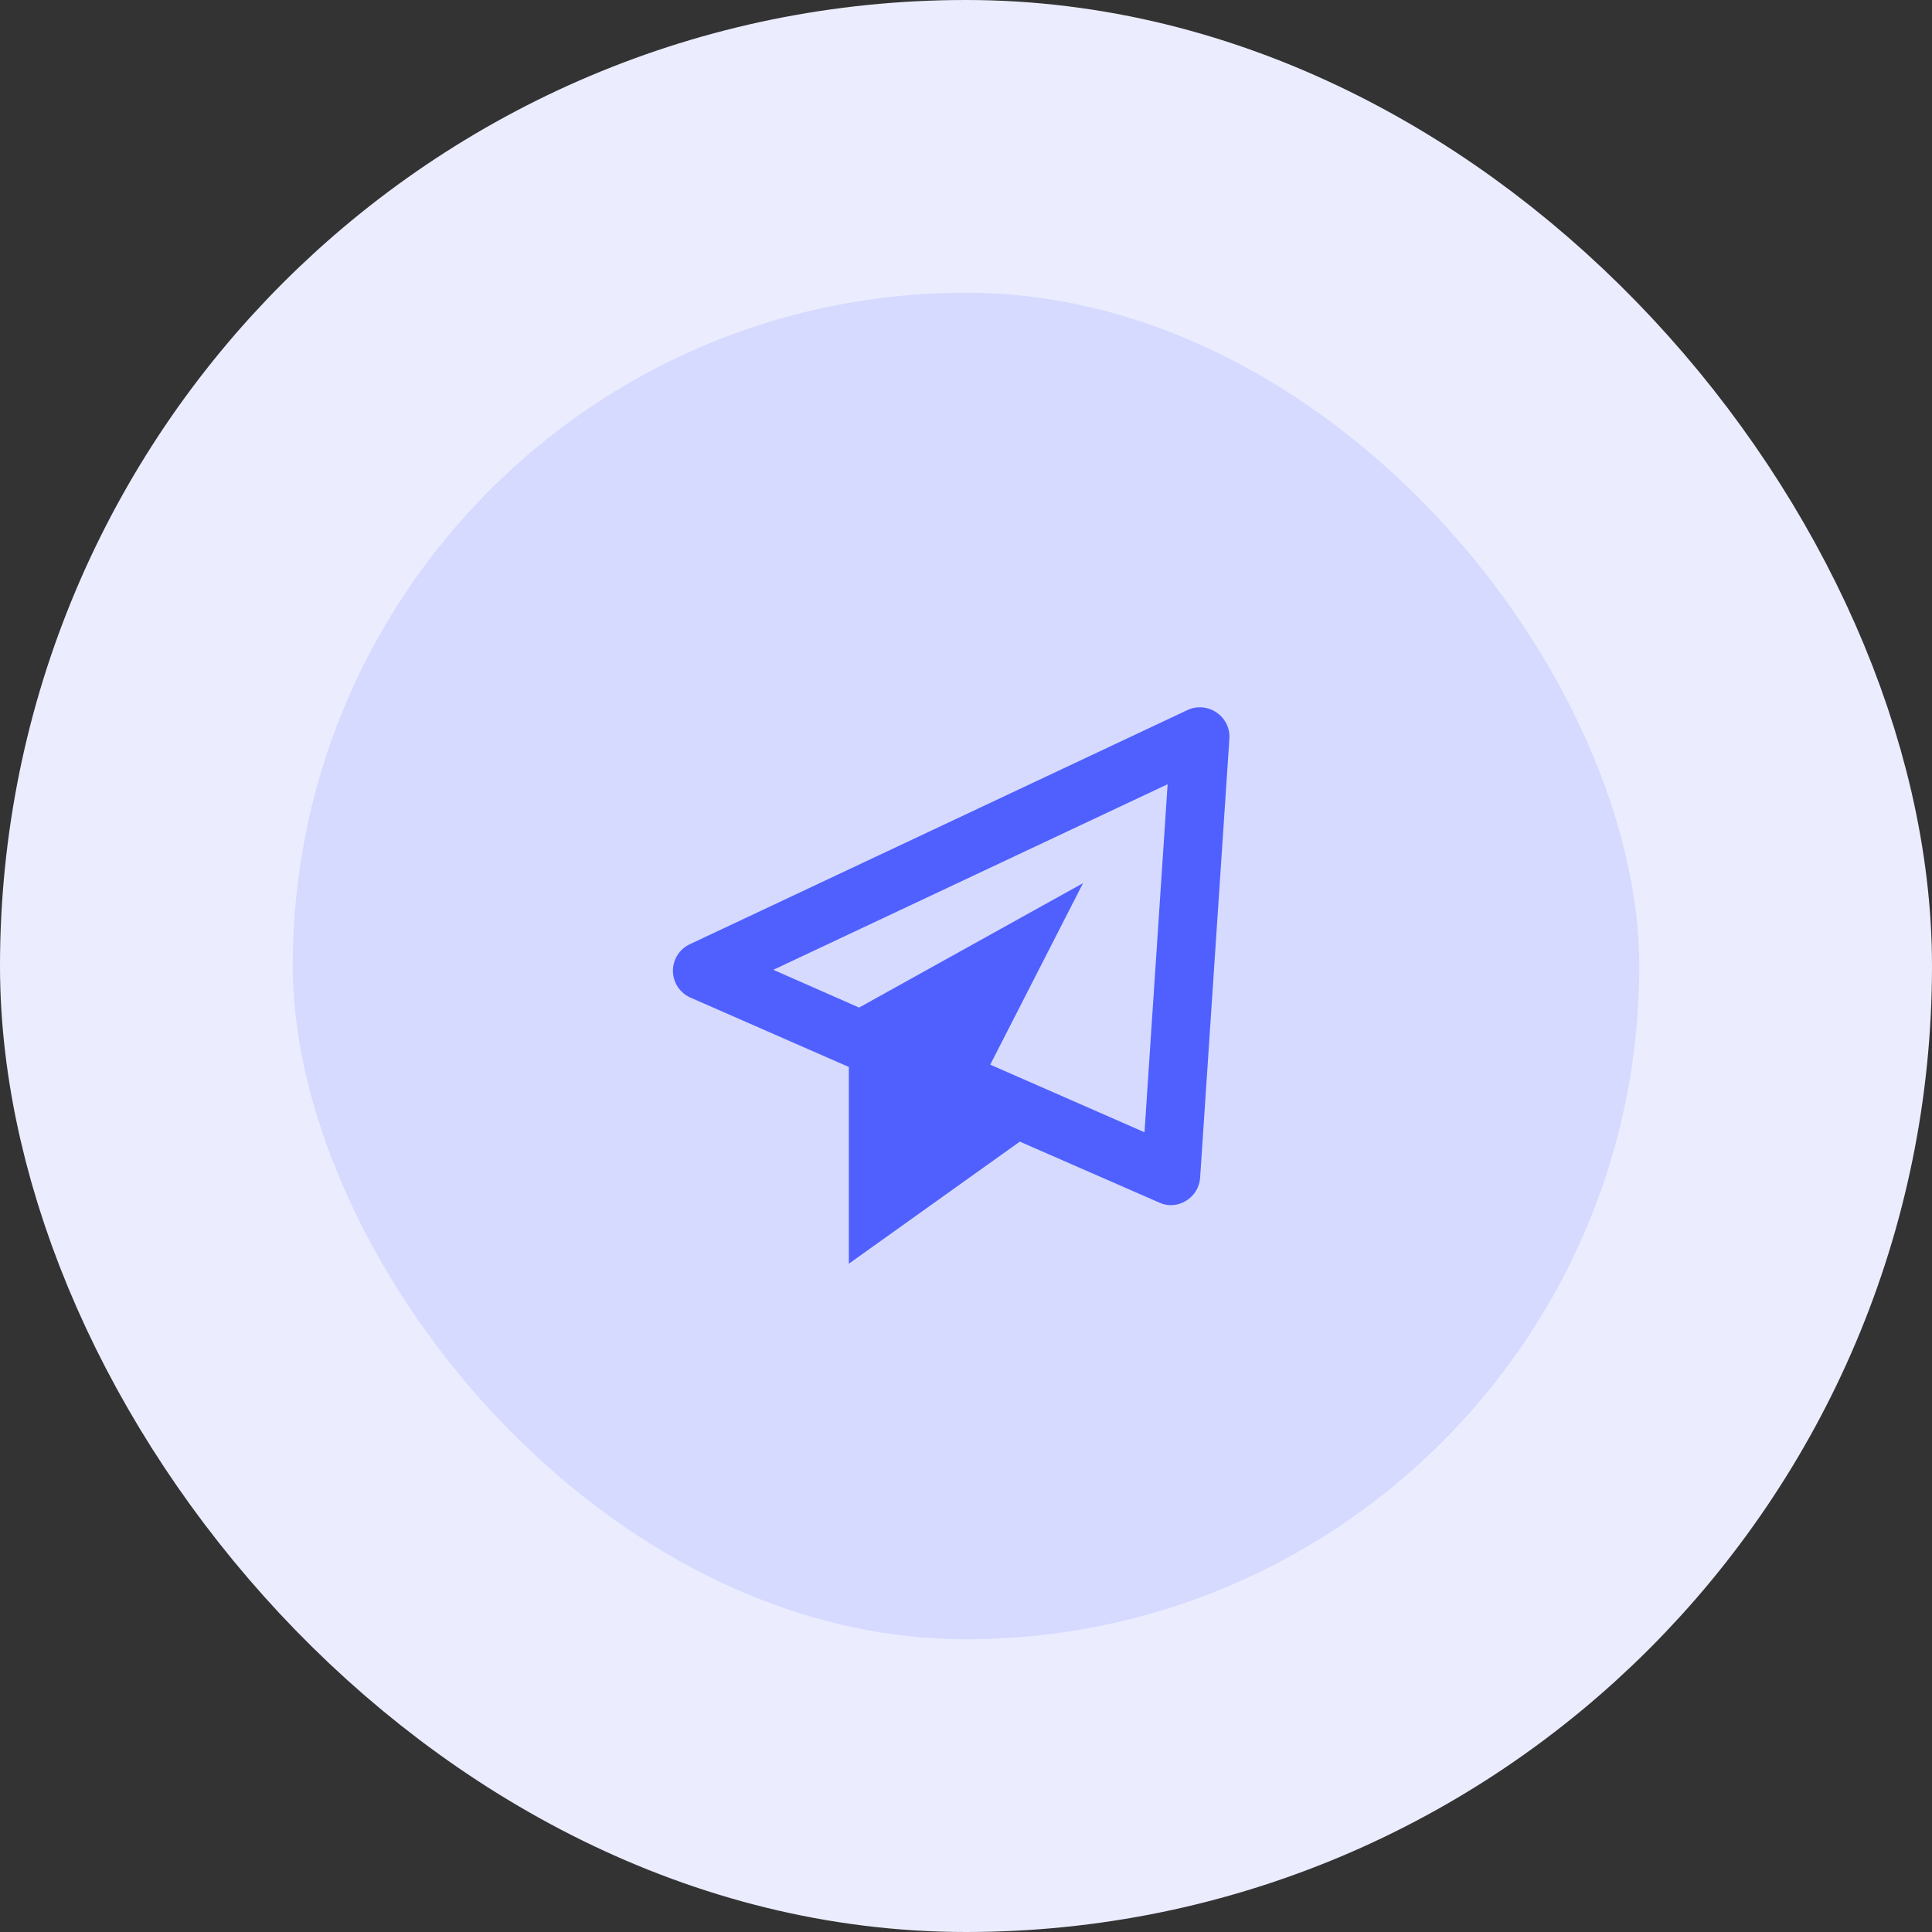
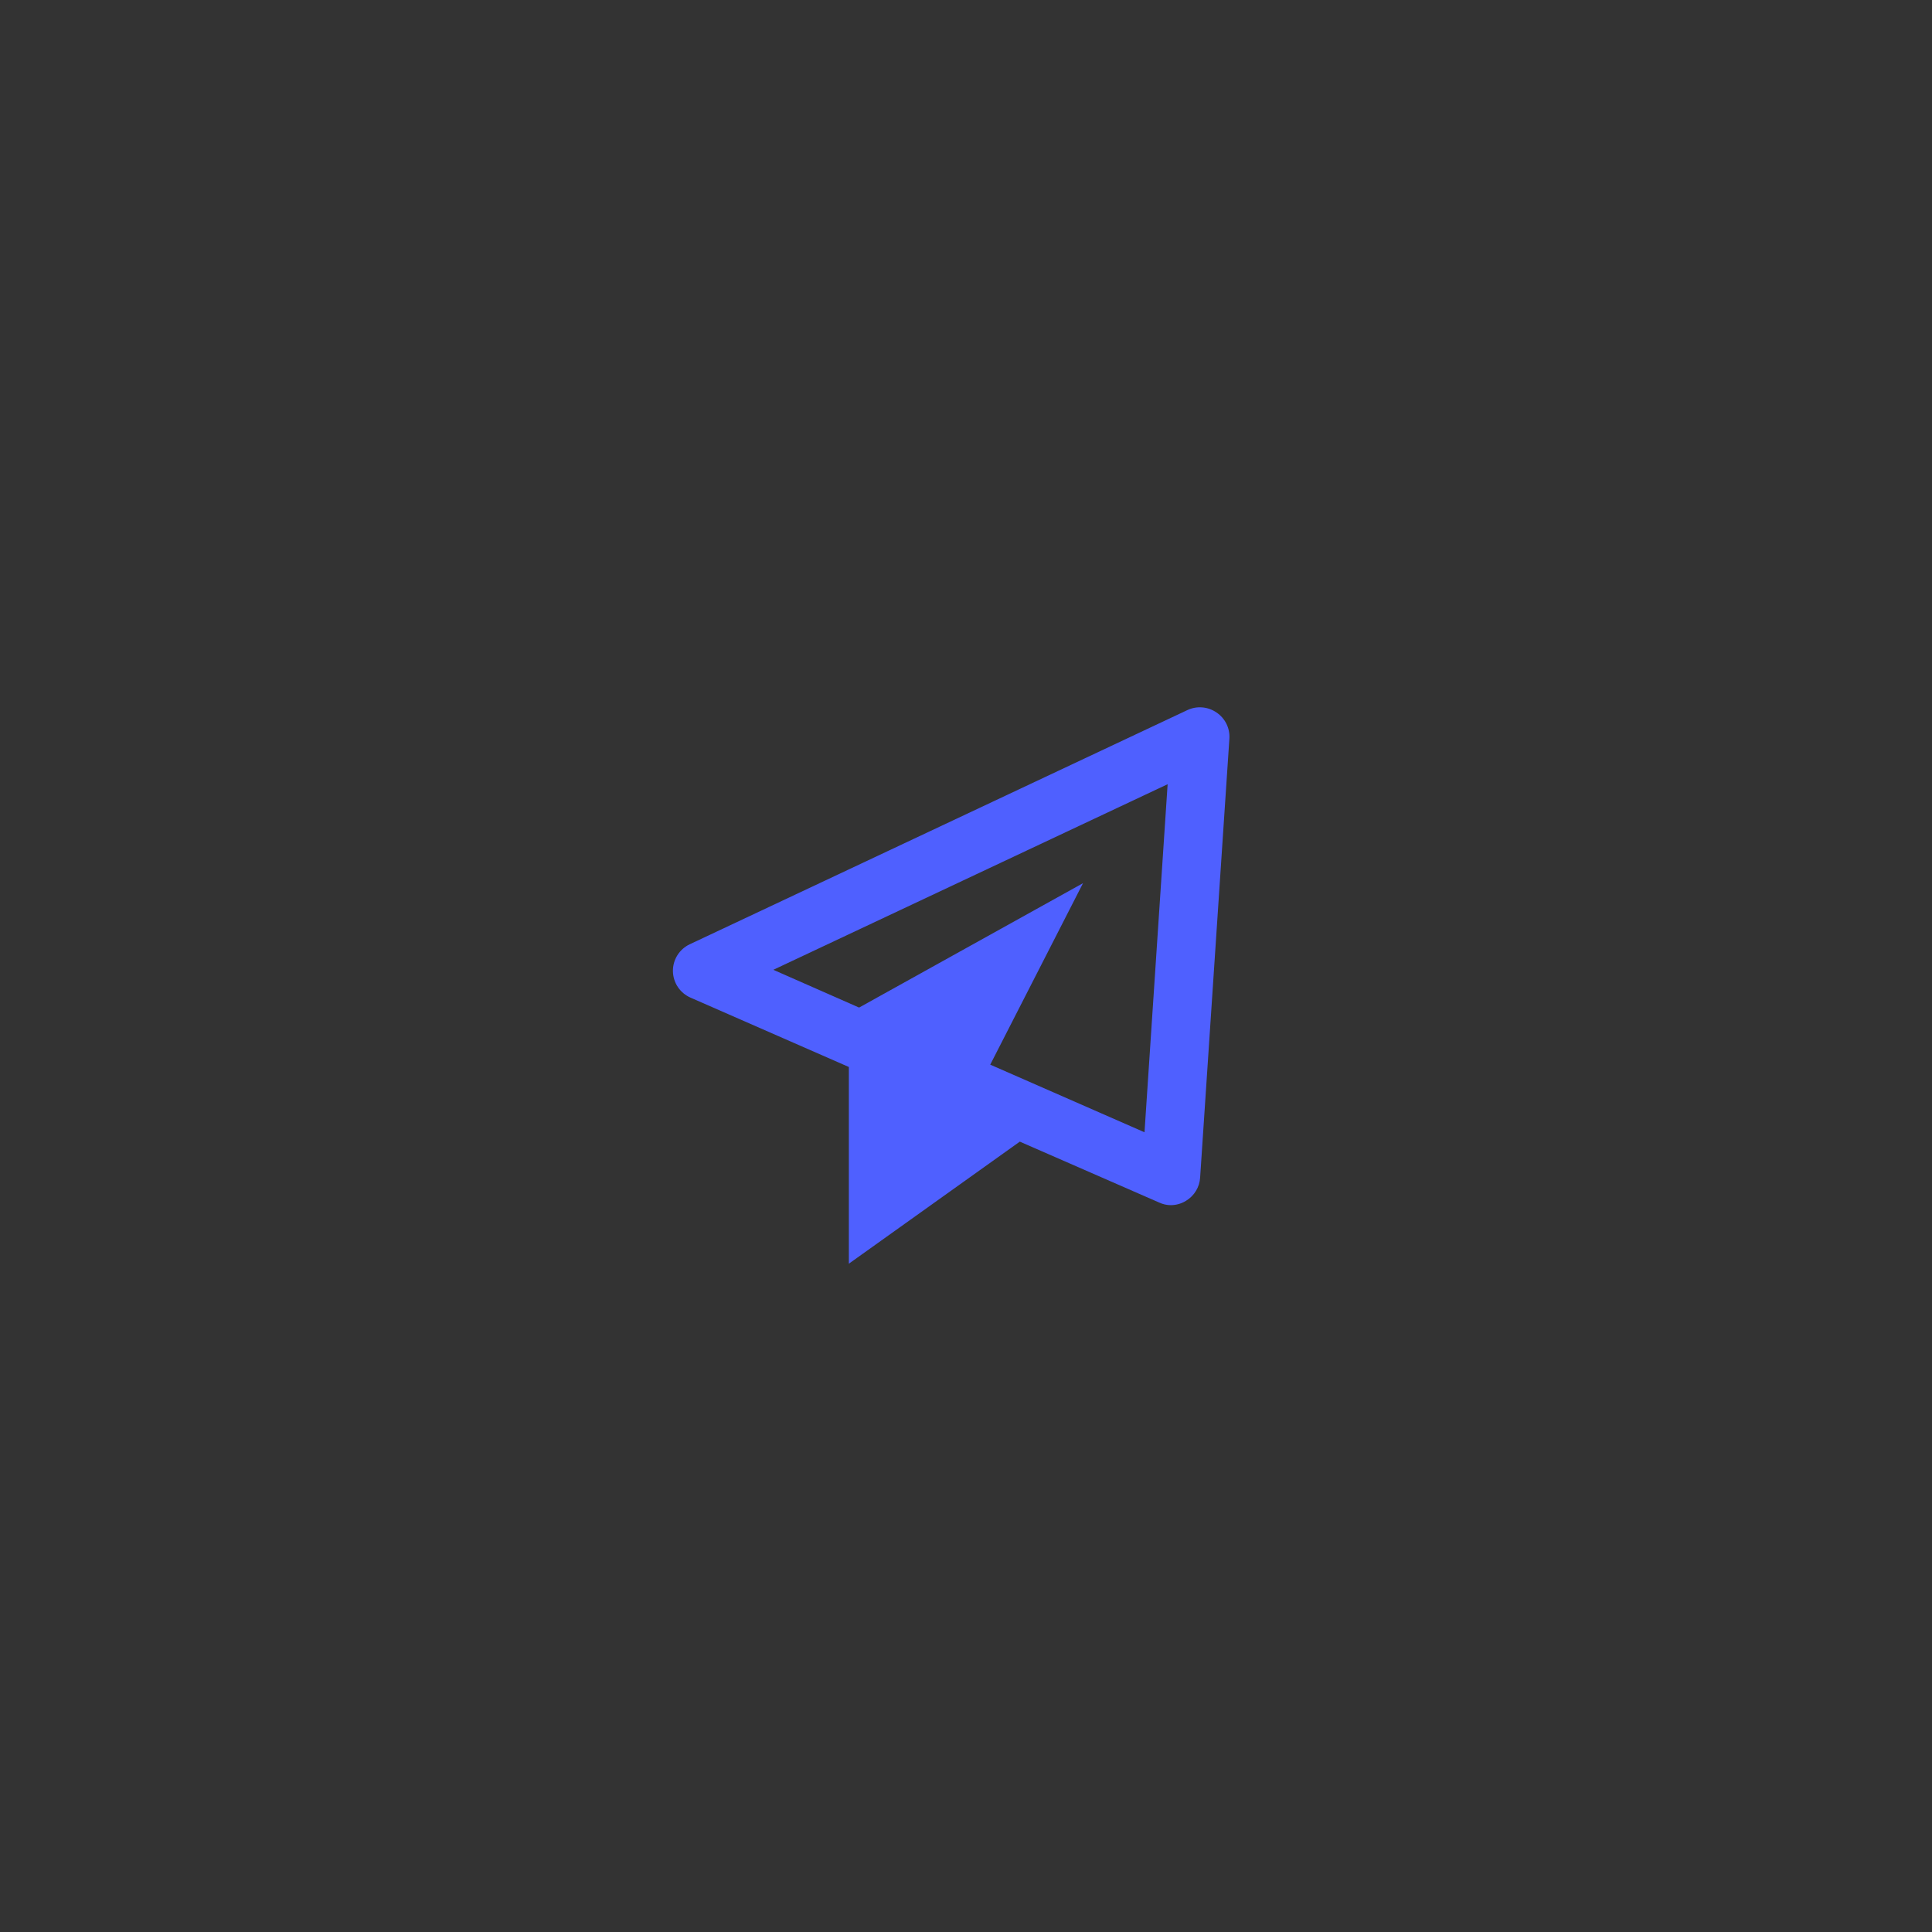
<svg xmlns="http://www.w3.org/2000/svg" width="66" height="66" viewBox="0 0 66 66" fill="none">
  <rect x="0" y="0" width="66" height="66" fill="#333333" stroke="none" />
-   <rect x="5" y="5" width="56" height="56" rx="28" fill="#D6DAFF" />
-   <rect x="5" y="5" width="56" height="56" rx="28" stroke="#EBEDFF" stroke-width="10" />
  <path d="M41.558 24.34C41.414 24.24 41.245 24.18 41.069 24.166C40.894 24.151 40.717 24.184 40.558 24.26L23.558 32.26C23.385 32.343 23.239 32.473 23.138 32.636C23.037 32.799 22.985 32.988 22.988 33.18C22.992 33.372 23.05 33.559 23.156 33.718C23.263 33.878 23.413 34.003 23.588 34.08L28.998 36.45V43.17L34.838 39L39.598 41.08C39.723 41.139 39.86 41.17 39.998 41.17C40.182 41.169 40.362 41.117 40.518 41.02C40.656 40.937 40.772 40.821 40.855 40.684C40.939 40.546 40.988 40.391 40.998 40.23L41.998 25.23C42.009 25.056 41.974 24.883 41.897 24.727C41.819 24.57 41.703 24.437 41.558 24.34ZM39.098 38.68L33.828 36.37L36.998 30.17L29.348 34.42L26.418 33.13L39.888 26.79L39.098 38.68Z" fill="#4F60FF" />
</svg>